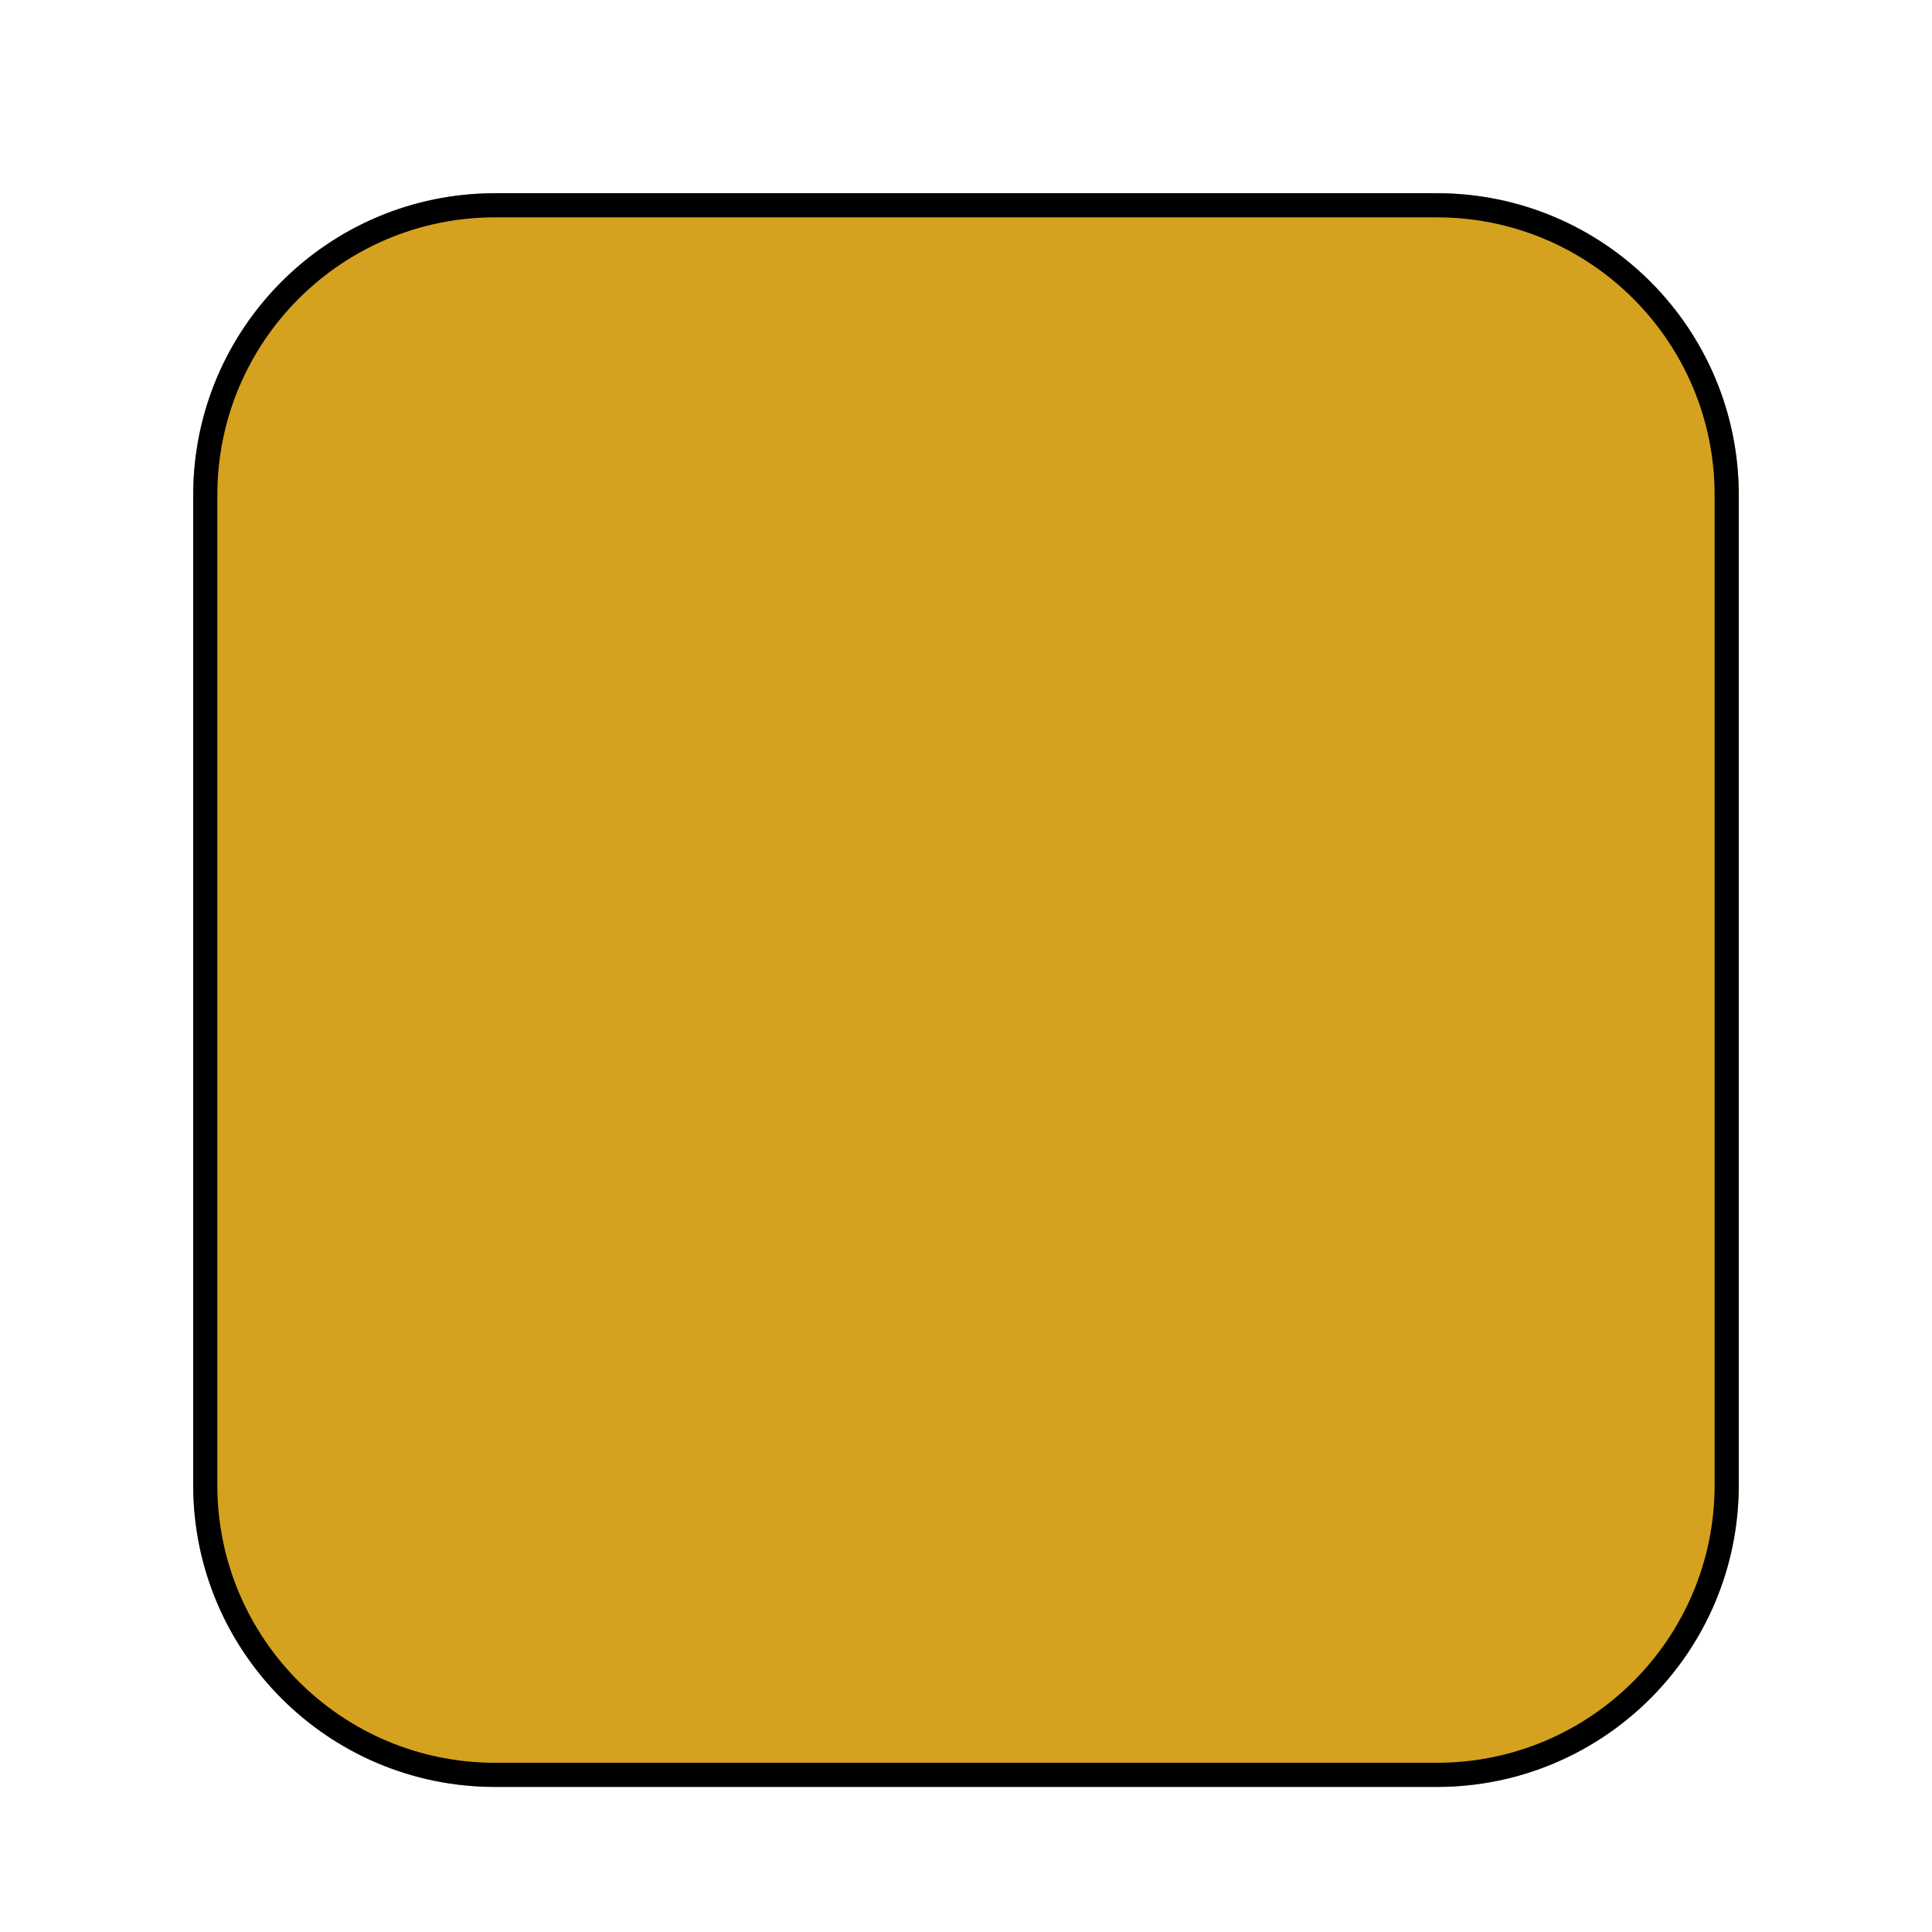
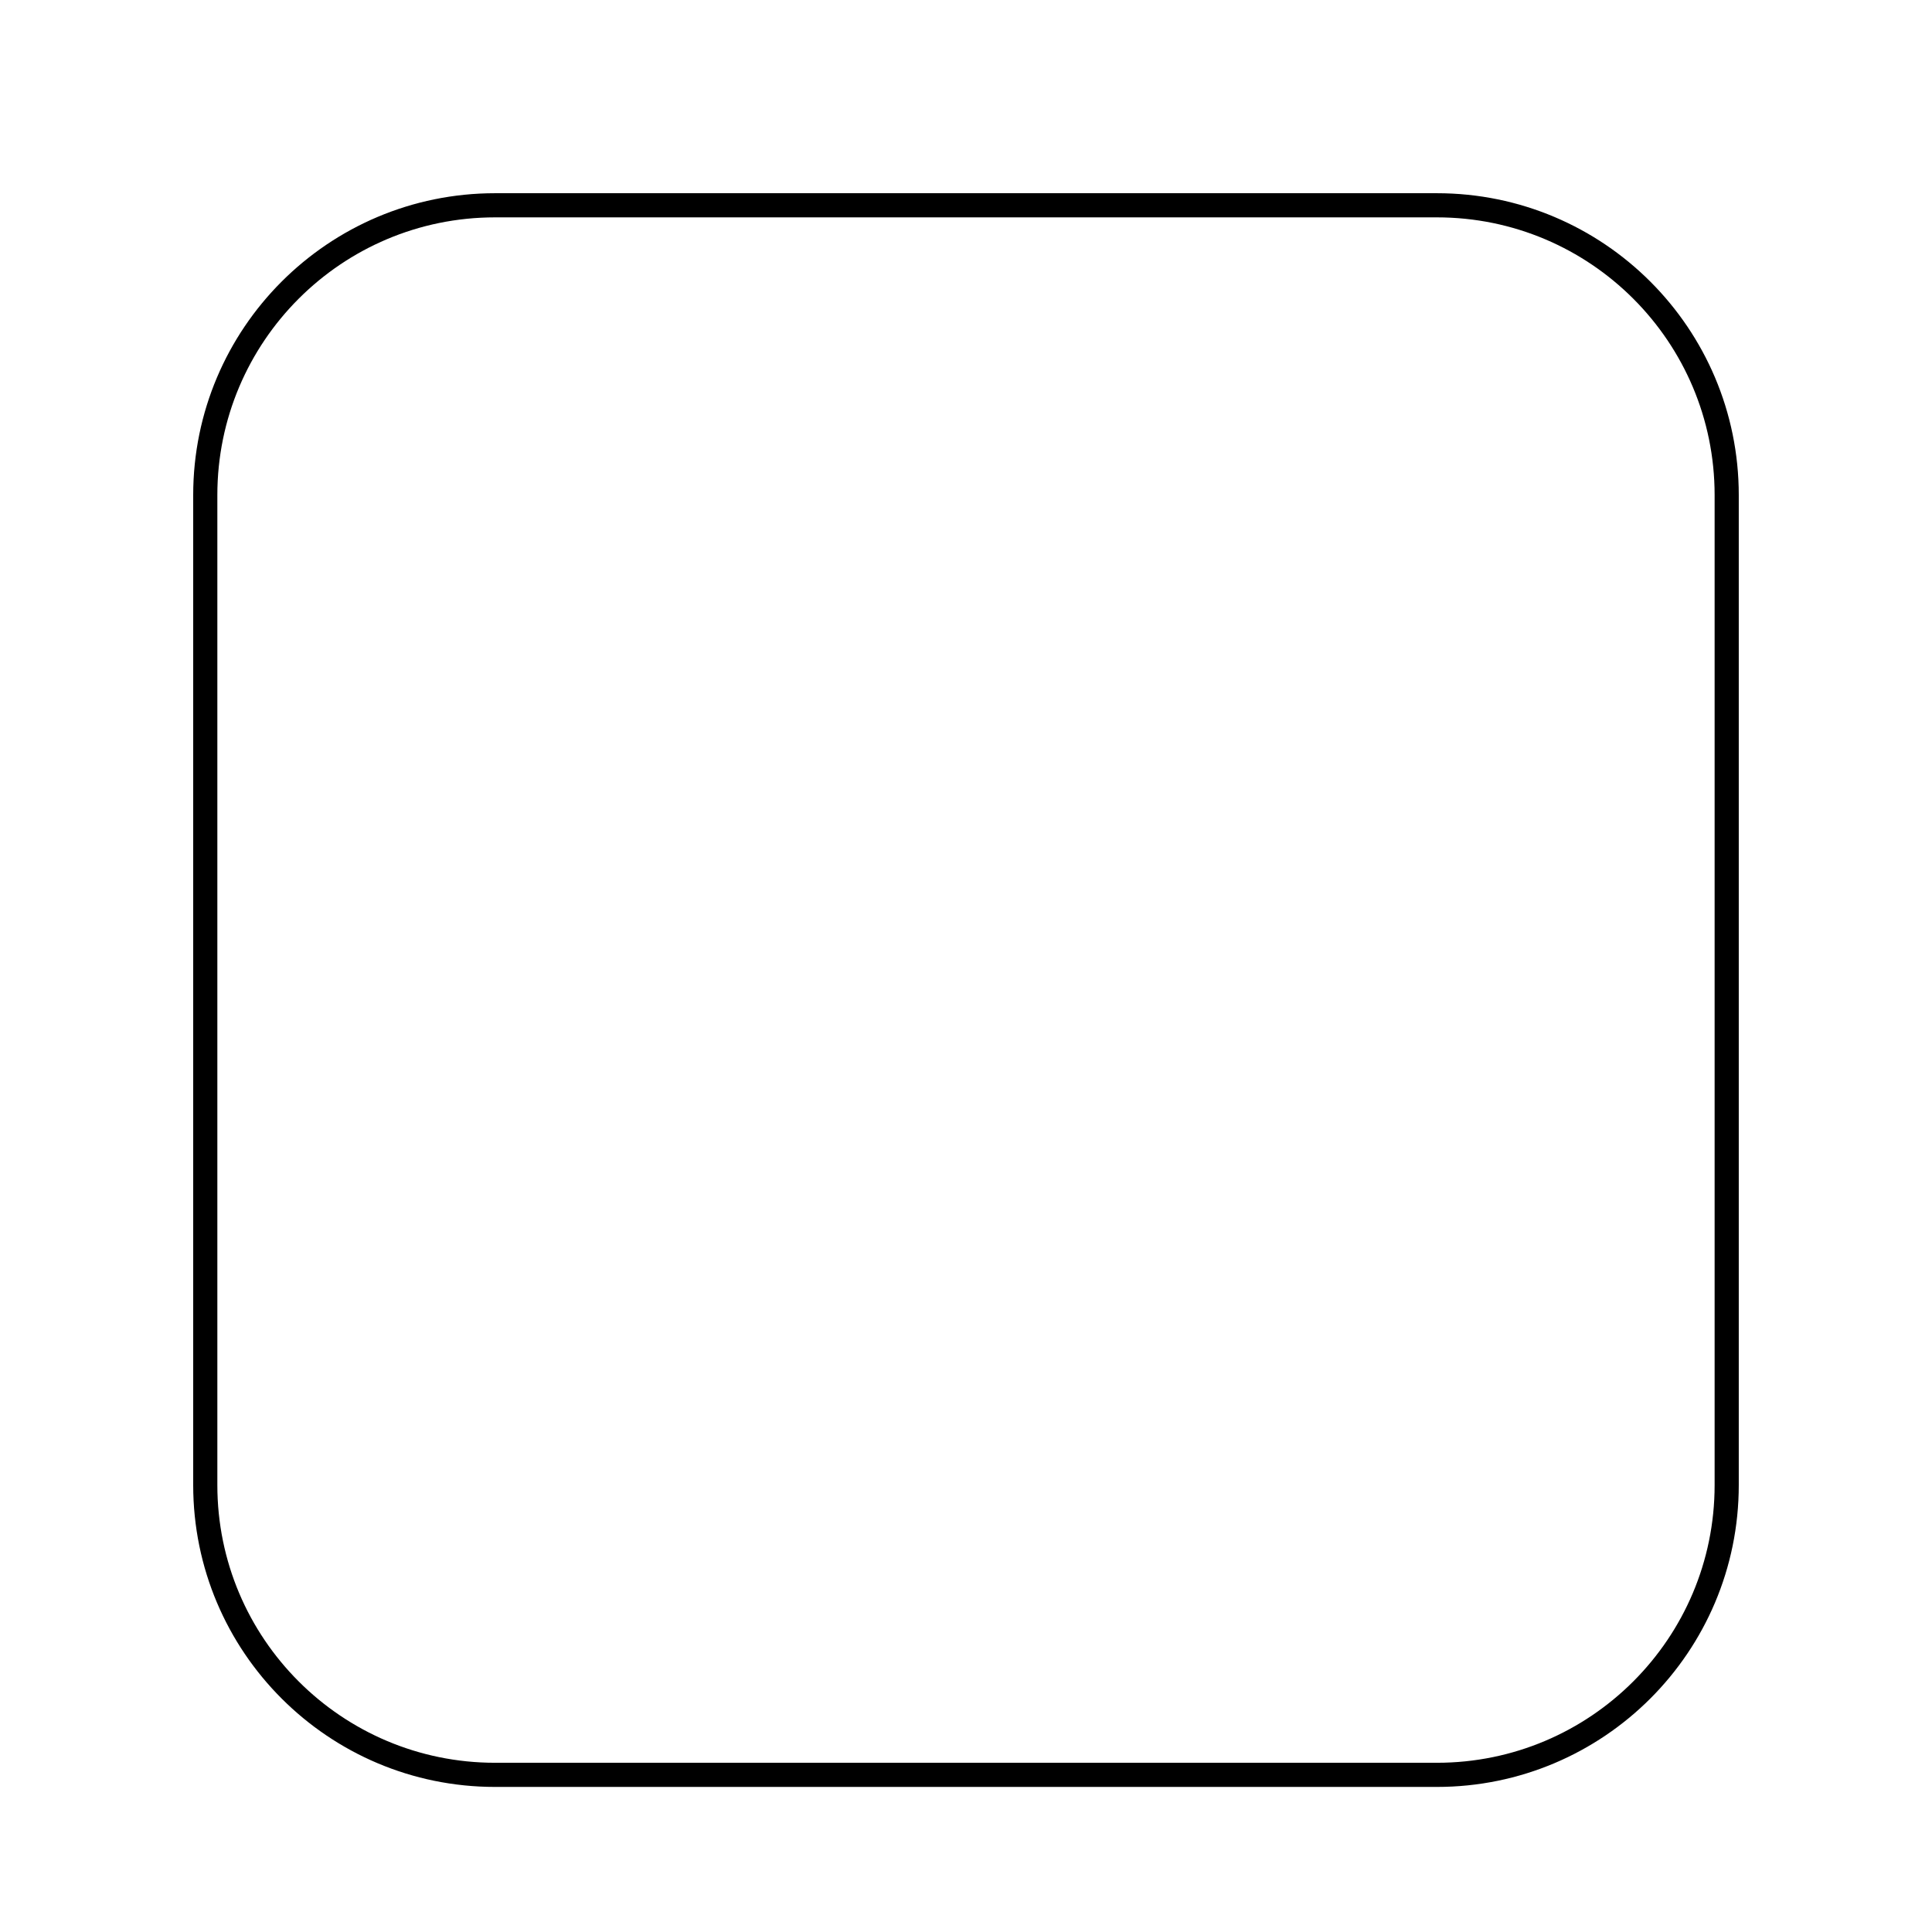
<svg xmlns="http://www.w3.org/2000/svg" width="640" zoomAndPan="magnify" viewBox="0 0 480 480" height="640" preserveAspectRatio="xMidYMid meet" version="1.0">
  <defs>
    <clipPath id="7c7ee395eb">
-       <path d="M 47.996 48.004 L 431.996 48.004 L 431.996 444 L 47.996 444 Z M 47.996 48.004 " clip-rule="nonzero" />
-     </clipPath>
+       </clipPath>
    <clipPath id="334c545f0d">
      <path d="M 431.996 123.004 L 431.996 368.965 C 431.996 410.387 398.418 443.965 356.996 443.965 L 122.996 443.965 C 81.574 443.965 47.996 410.387 47.996 368.965 L 47.996 123.004 C 47.996 81.582 81.574 48.004 122.996 48.004 L 356.996 48.004 C 398.418 48.004 431.996 81.582 431.996 123.004 Z M 431.996 123.004 " clip-rule="nonzero" />
    </clipPath>
    <clipPath id="3bb85e0135">
      <path d="M 48 48.004 L 431.992 48.004 L 431.992 444 L 48 444 Z M 48 48.004 " clip-rule="nonzero" />
    </clipPath>
    <clipPath id="d13e0b38a0">
      <path d="M 431.992 123.004 L 431.992 368.957 C 431.992 410.379 398.414 443.957 356.992 443.957 L 123 443.957 C 81.578 443.957 48 410.379 48 368.957 L 48 123.004 C 48 81.582 81.578 48.004 123 48.004 L 356.992 48.004 C 398.414 48.004 431.992 81.582 431.992 123.004 Z M 431.992 123.004 " clip-rule="nonzero" />
    </clipPath>
  </defs>
  <g clip-path="url(#7c7ee395eb)">
    <g clip-path="url(#334c545f0d)">
      <path fill="#d5a220" d="M 431.996 48.004 L 431.996 444.004 L 47.996 444.004 L 47.996 48.004 Z M 431.996 48.004 " fill-opacity="1" fill-rule="nonzero" />
    </g>
  </g>
  <g clip-path="url(#3bb85e0135)">
    <g clip-path="url(#d13e0b38a0)">
      <path stroke-linecap="butt" transform="matrix(0, 0.75, -0.75, 0, 431.992, 48.004)" fill="none" stroke-linejoin="miter" d="M 100 -0.001 L 427.937 -0.001 C 483.166 -0.001 527.937 44.77 527.937 99.999 L 527.937 411.989 C 527.937 467.218 483.166 511.989 427.937 511.989 L 100 511.989 C 44.77 511.989 -0 467.218 -0 411.989 L -0 99.999 C -0 44.77 44.77 -0.001 100 -0.001 Z M 100 -0.001 " stroke="#000000" stroke-width="16" stroke-opacity="1" stroke-miterlimit="4" />
    </g>
  </g>
</svg>